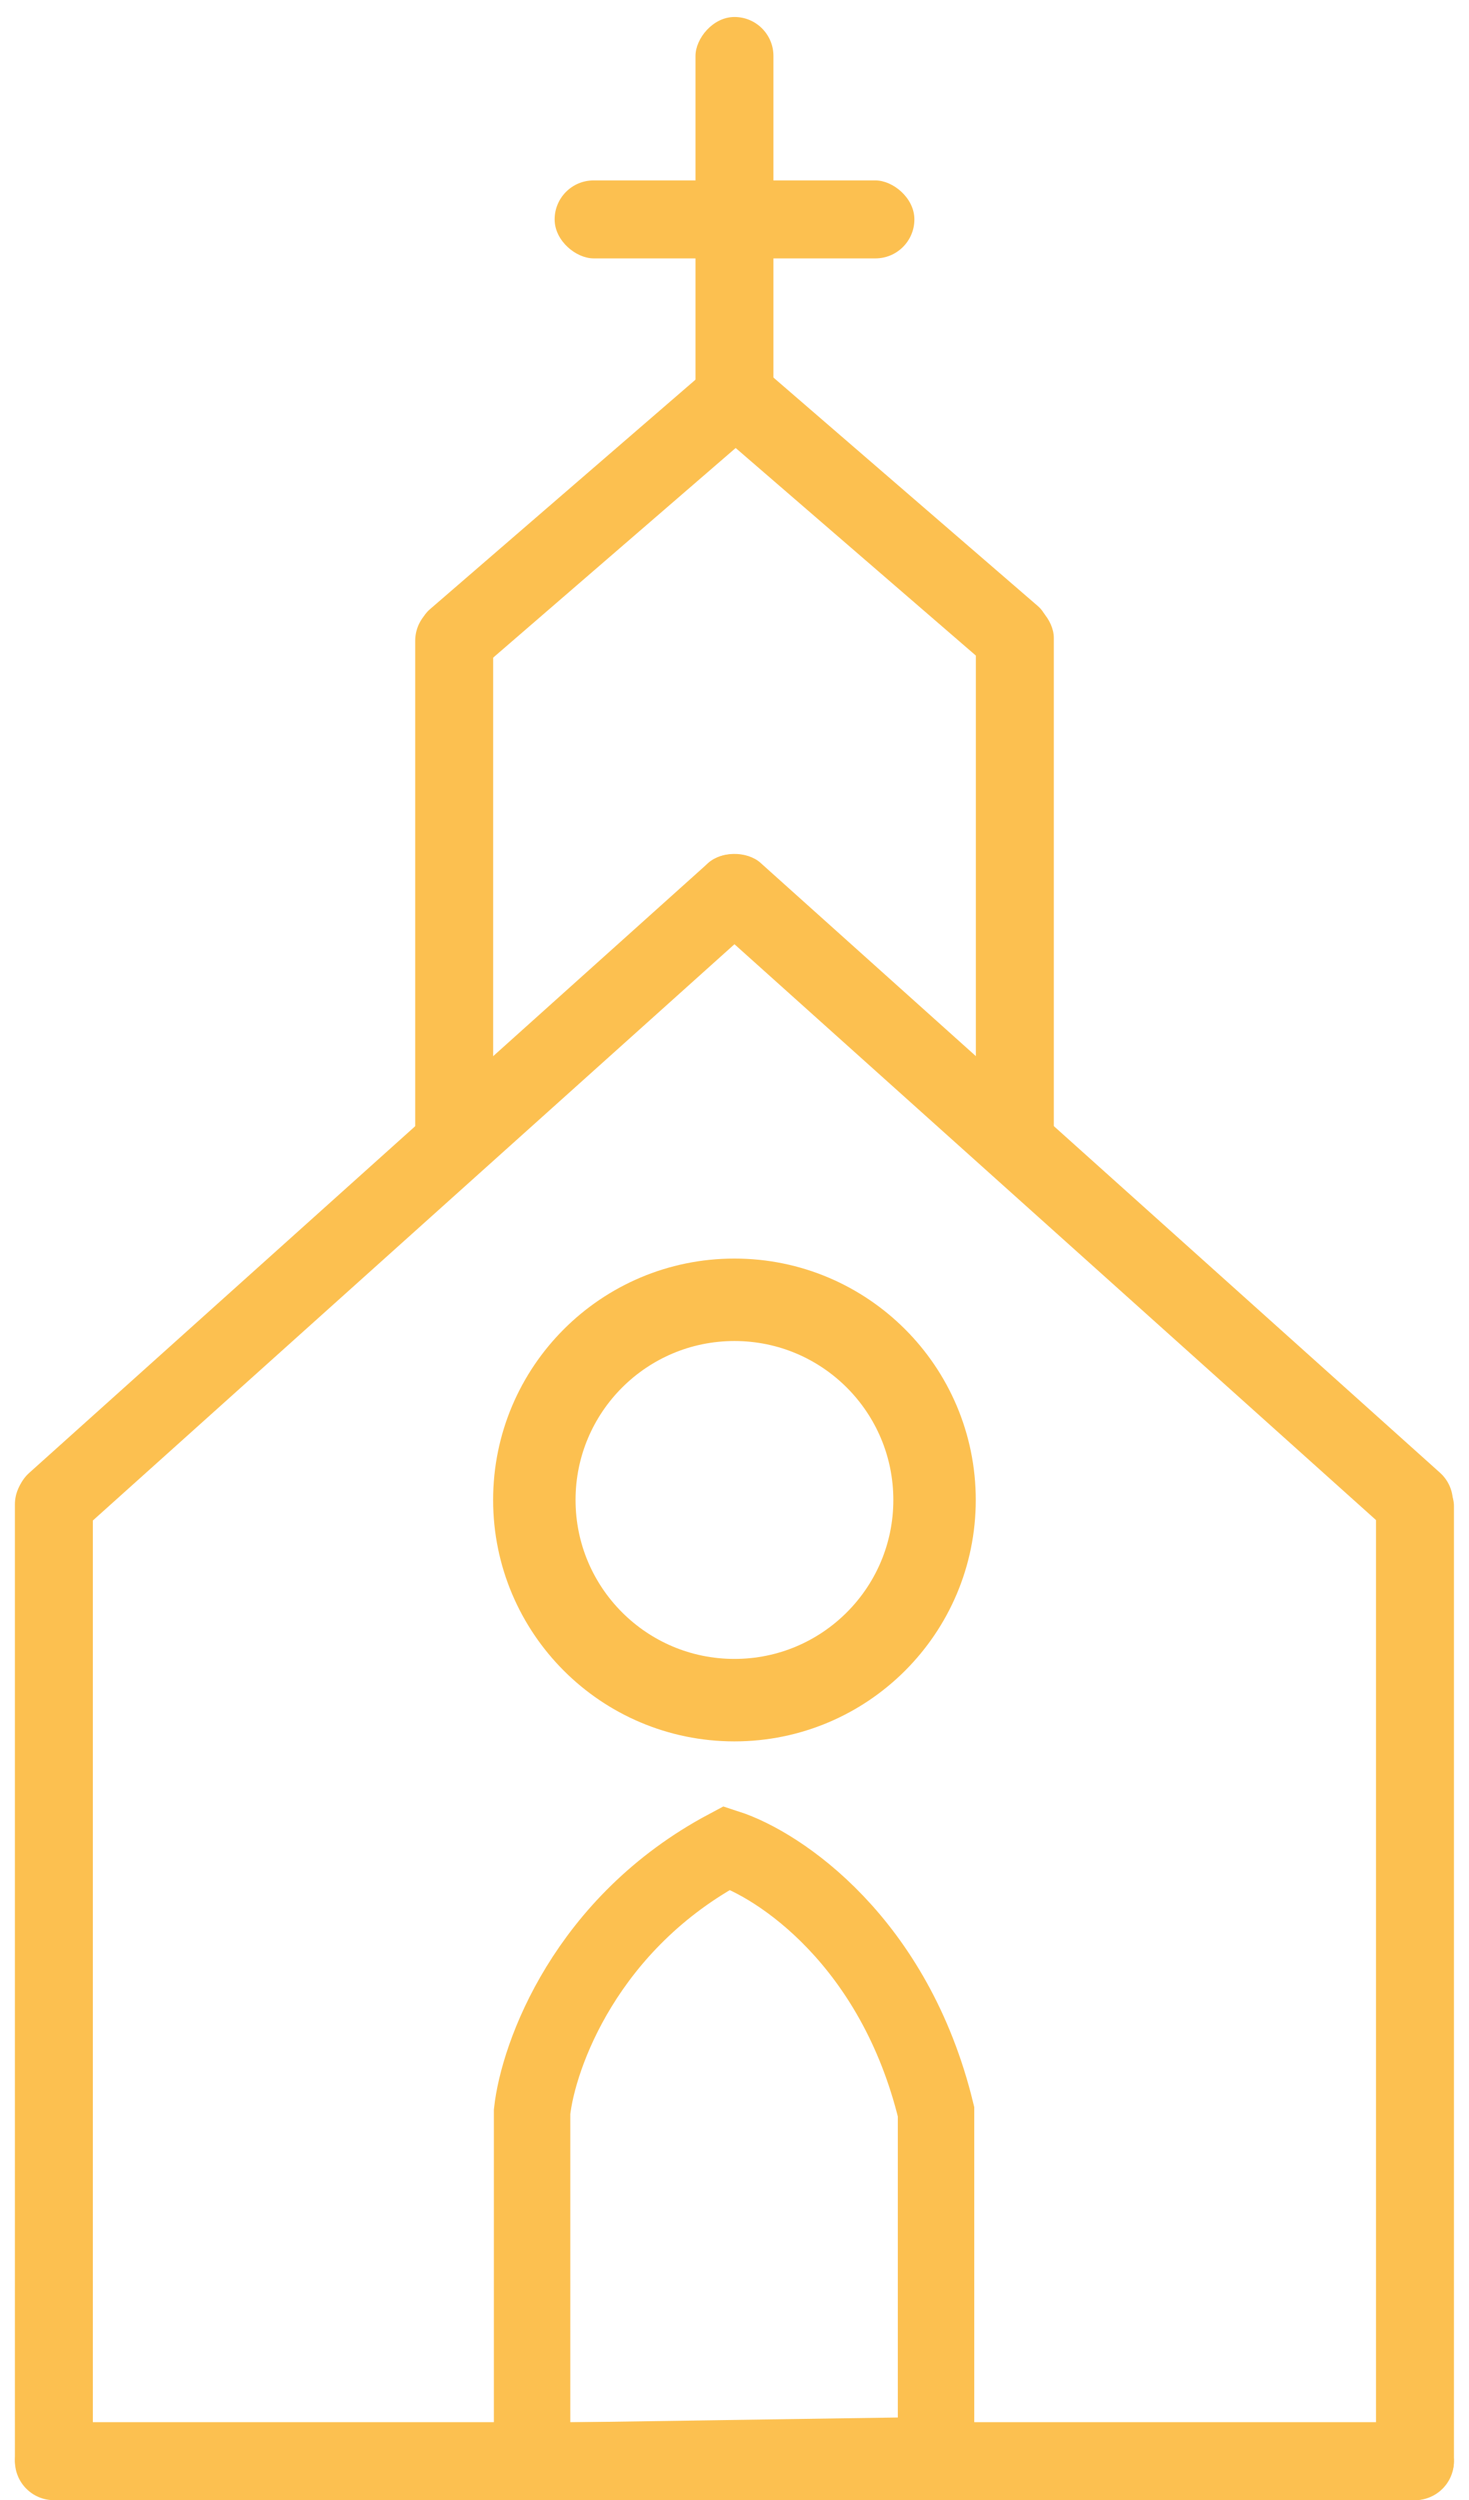
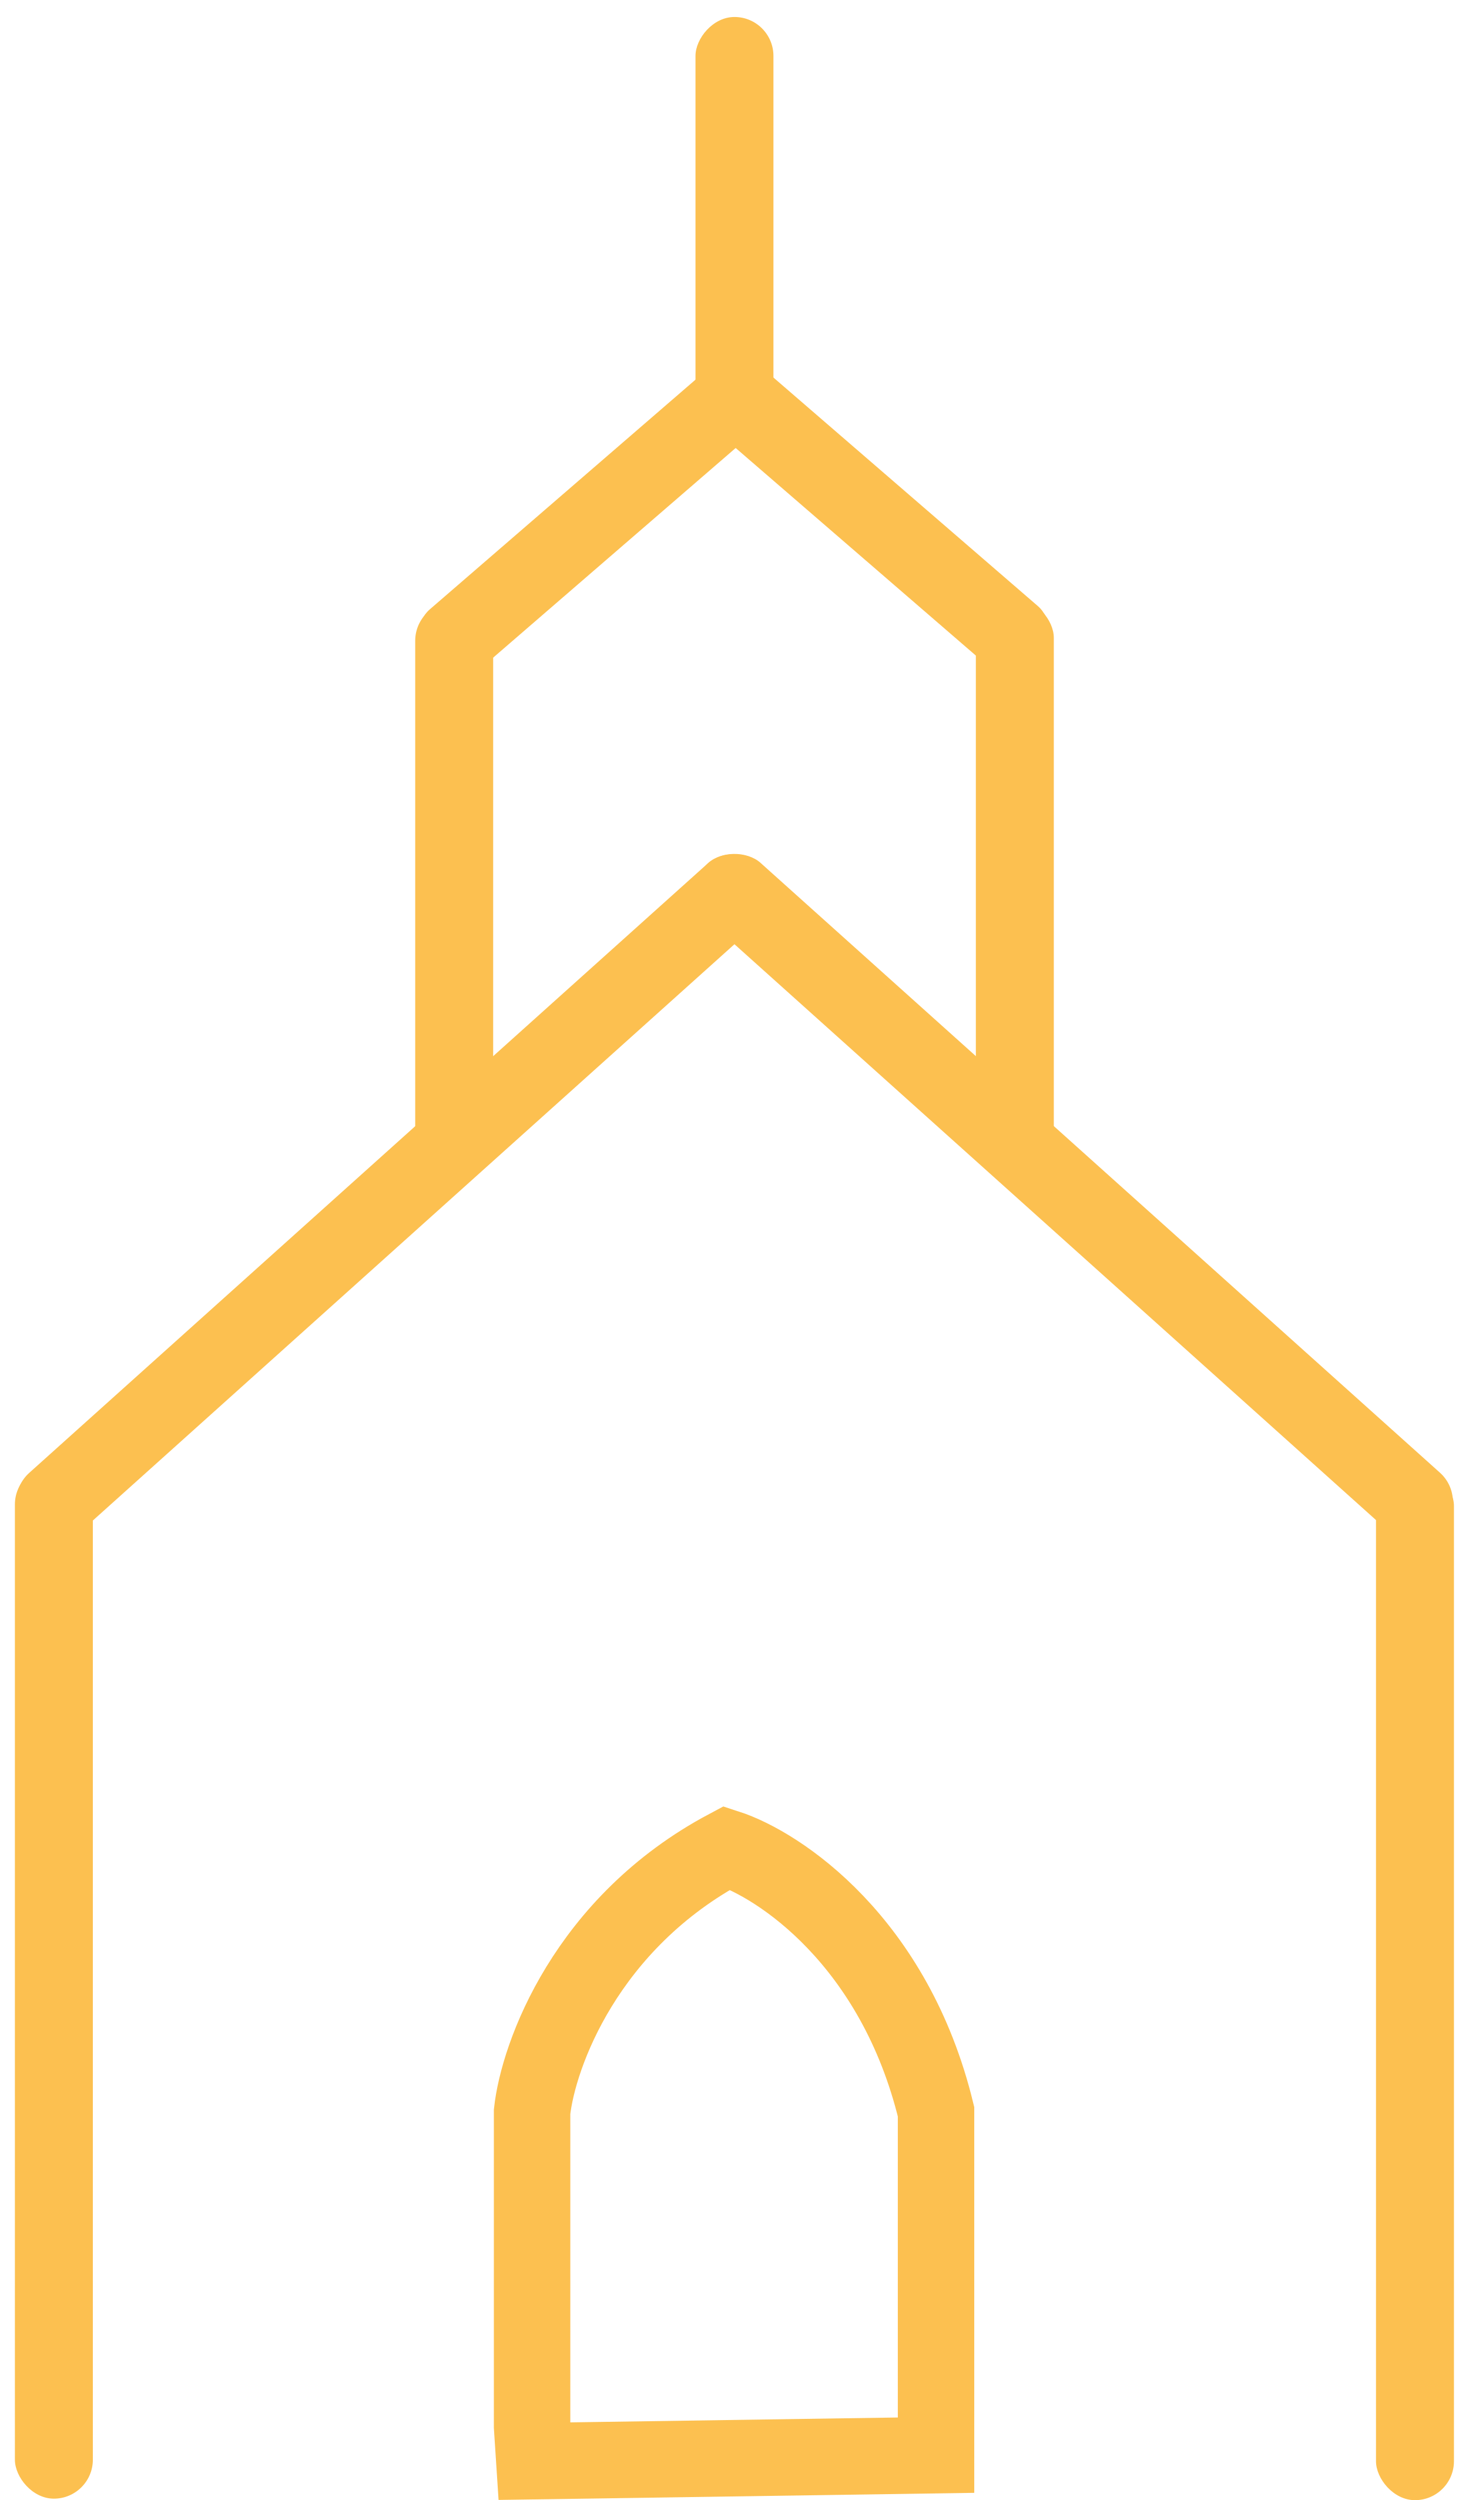
<svg xmlns="http://www.w3.org/2000/svg" width="77" height="131" viewBox="0 0 77 131" fill="none">
  <rect x="0.781" y="76.788" width="4.086" height="54.134" rx="2.043" fill="#FCC050" />
  <path d="M27.89 110.65V127.15L28.008 128.957L49.064 128.643V126.757V110.65C46.895 101.725 40.853 97.713 38.104 96.822C30.718 100.751 28.217 107.678 27.89 110.65Z" stroke="#FCC050" stroke-width="4.007" />
-   <circle cx="38.497" cy="78.594" r="10.489" stroke="#FCC050" stroke-width="4.321" />
  <rect x="72.125" y="76.867" width="4.086" height="54.134" rx="2.043" fill="#FCC050" />
  <rect x="35.613" y="46.886" width="4.086" height="51.936" rx="2.043" transform="rotate(-48.1 35.613 46.886)" fill="#FCC050" />
  <rect x="51.151" y="31.375" width="4.086" height="29.935" rx="2.043" fill="#FCC050" />
  <rect x="21.764" y="31.532" width="4.086" height="30.249" rx="2.043" fill="#FCC050" />
  <rect x="38.781" y="17.884" width="4.086" height="23.528" rx="2.043" transform="rotate(49.168 38.781 17.884)" fill="#FCC050" />
  <rect width="4.086" height="23.246" rx="2.043" transform="matrix(-0.654 0.757 0.757 0.654 38.354 17.893)" fill="#FCC050" />
  <rect width="4.086" height="22.549" rx="2.043" transform="matrix(-1 -8.74228e-08 -8.74228e-08 1 40.541 0.89)" fill="#FCC050" />
-   <rect width="4.086" height="18.857" rx="2.043" transform="matrix(-4.37114e-08 -1 -1 4.37114e-08 47.929 13.539)" fill="#FCC050" />
  <rect width="4.086" height="51.914" rx="2.043" transform="matrix(-0.668 -0.744 -0.744 0.668 41.367 46.899)" fill="#FCC050" />
-   <rect x="76.209" y="126.915" width="4.086" height="75.426" rx="2.043" transform="rotate(90 76.209 126.915)" fill="#FCC050" />
</svg>